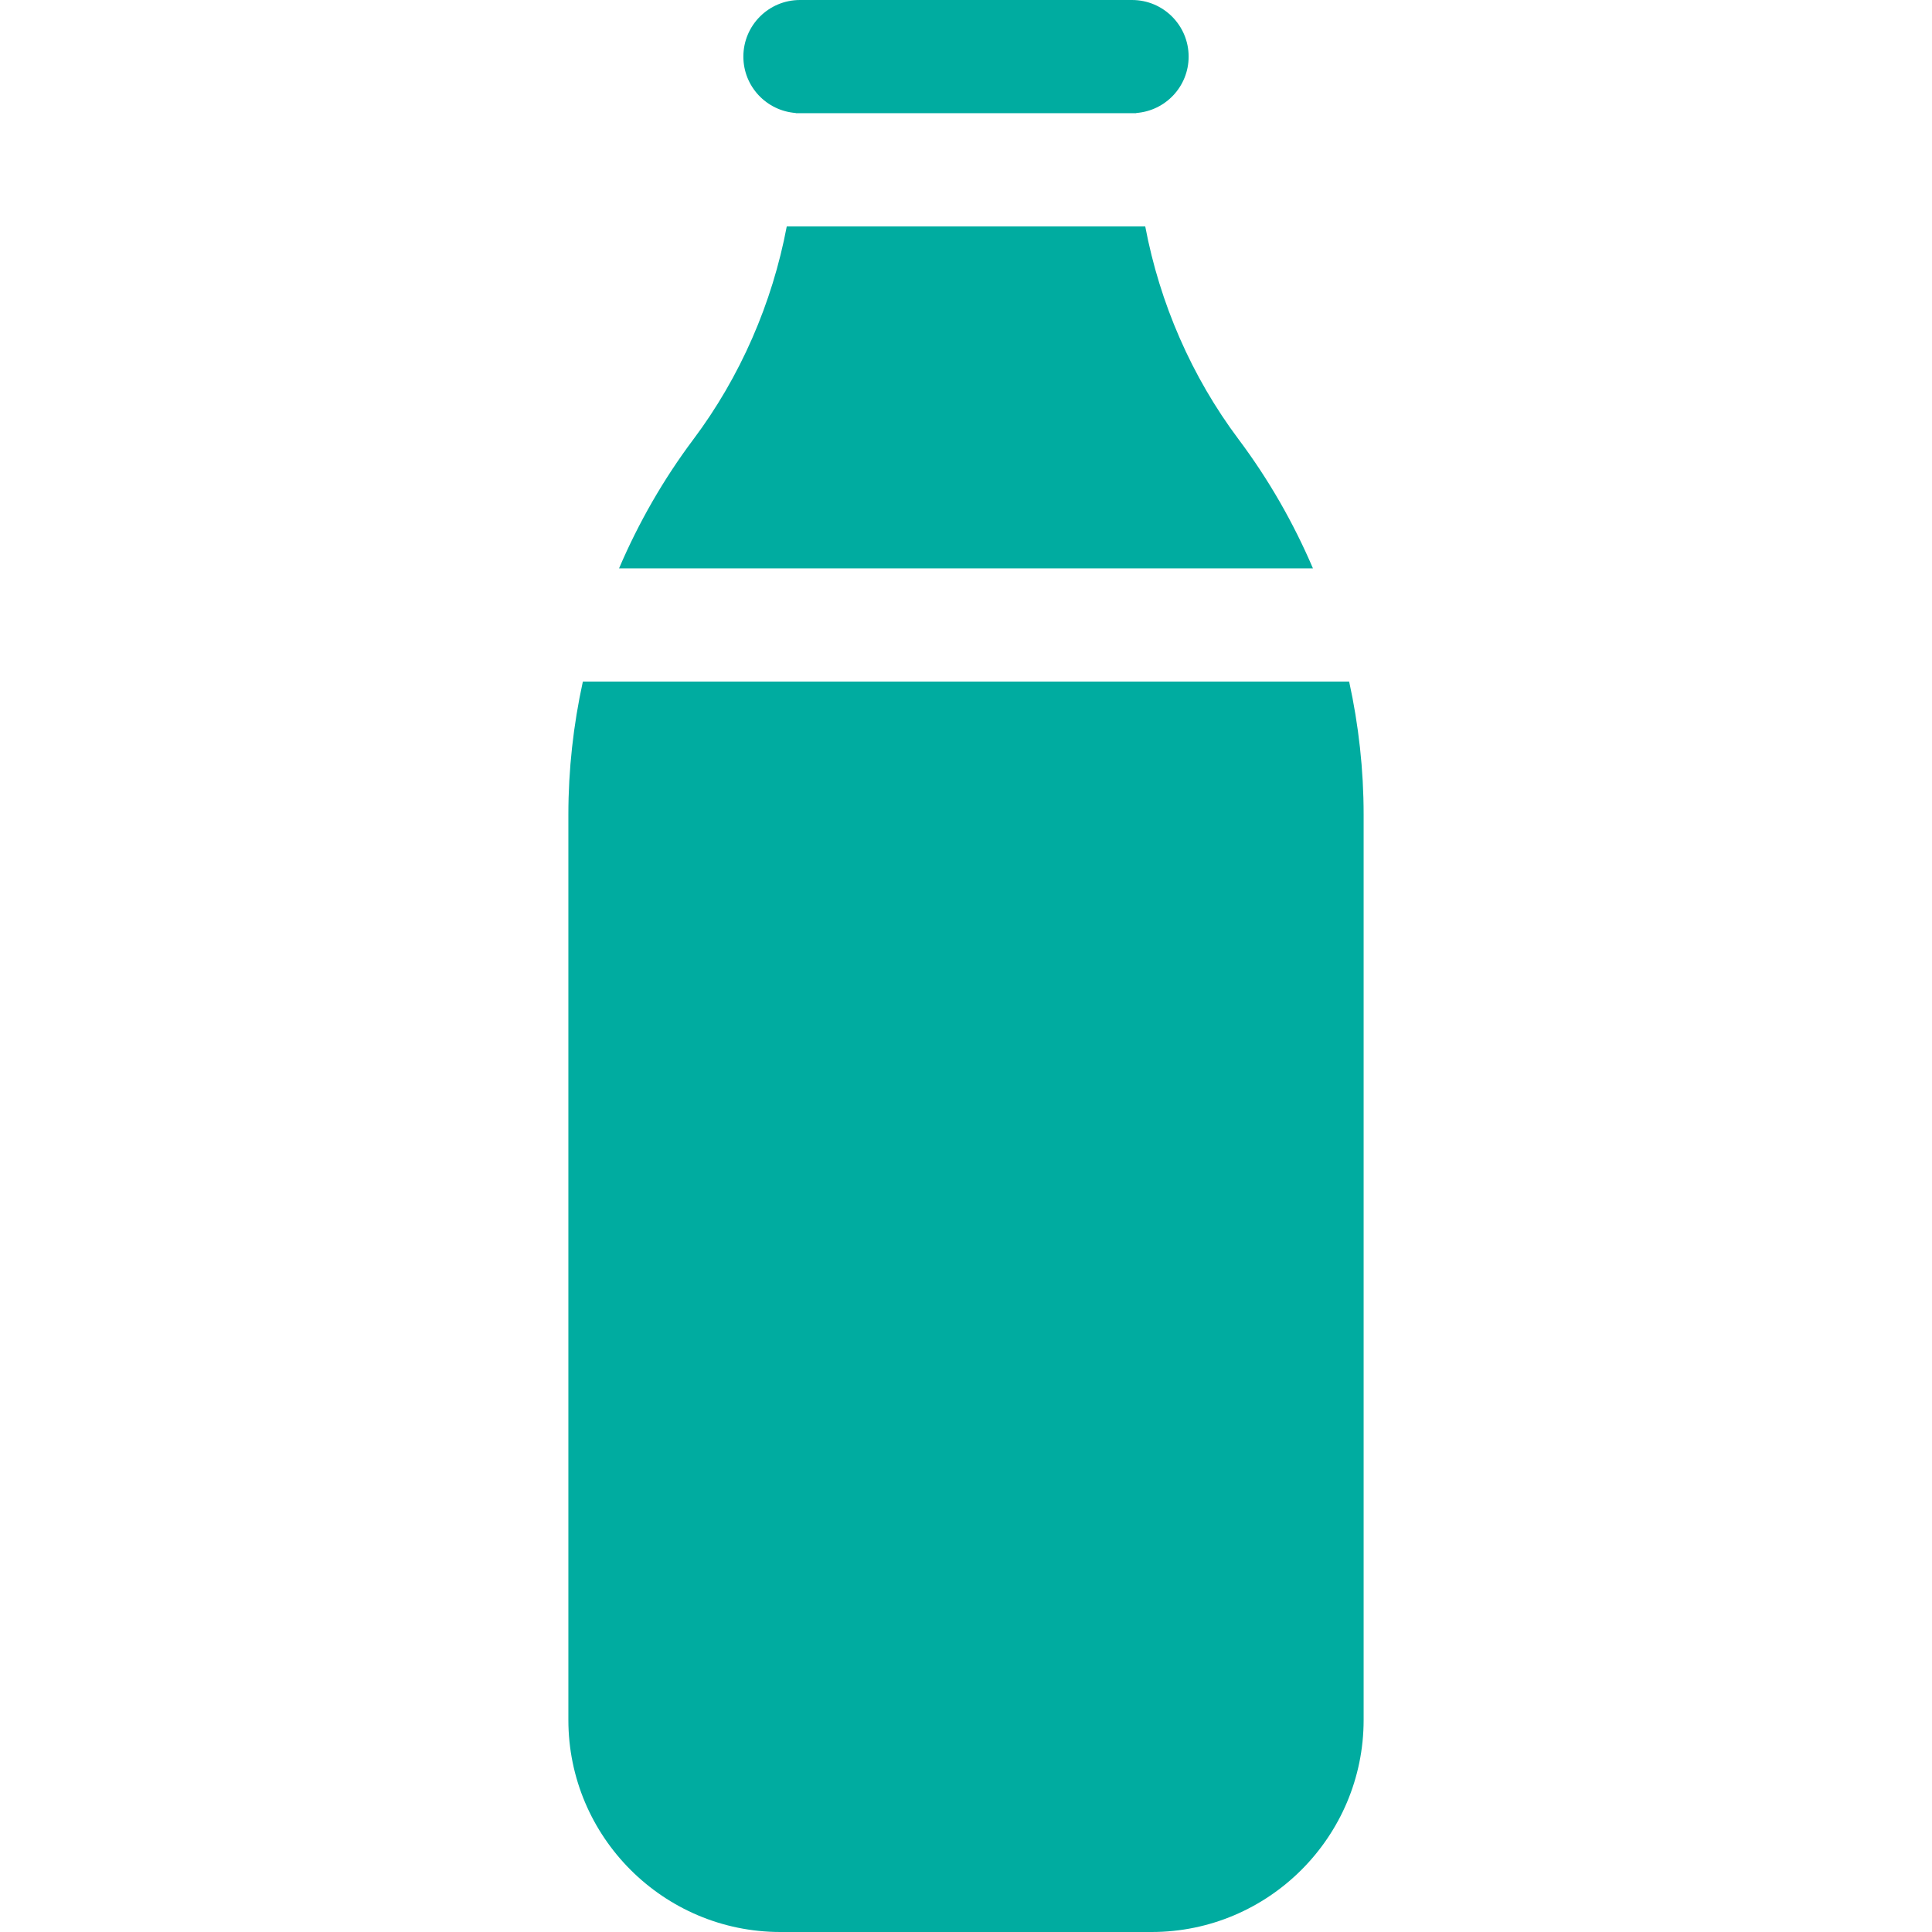
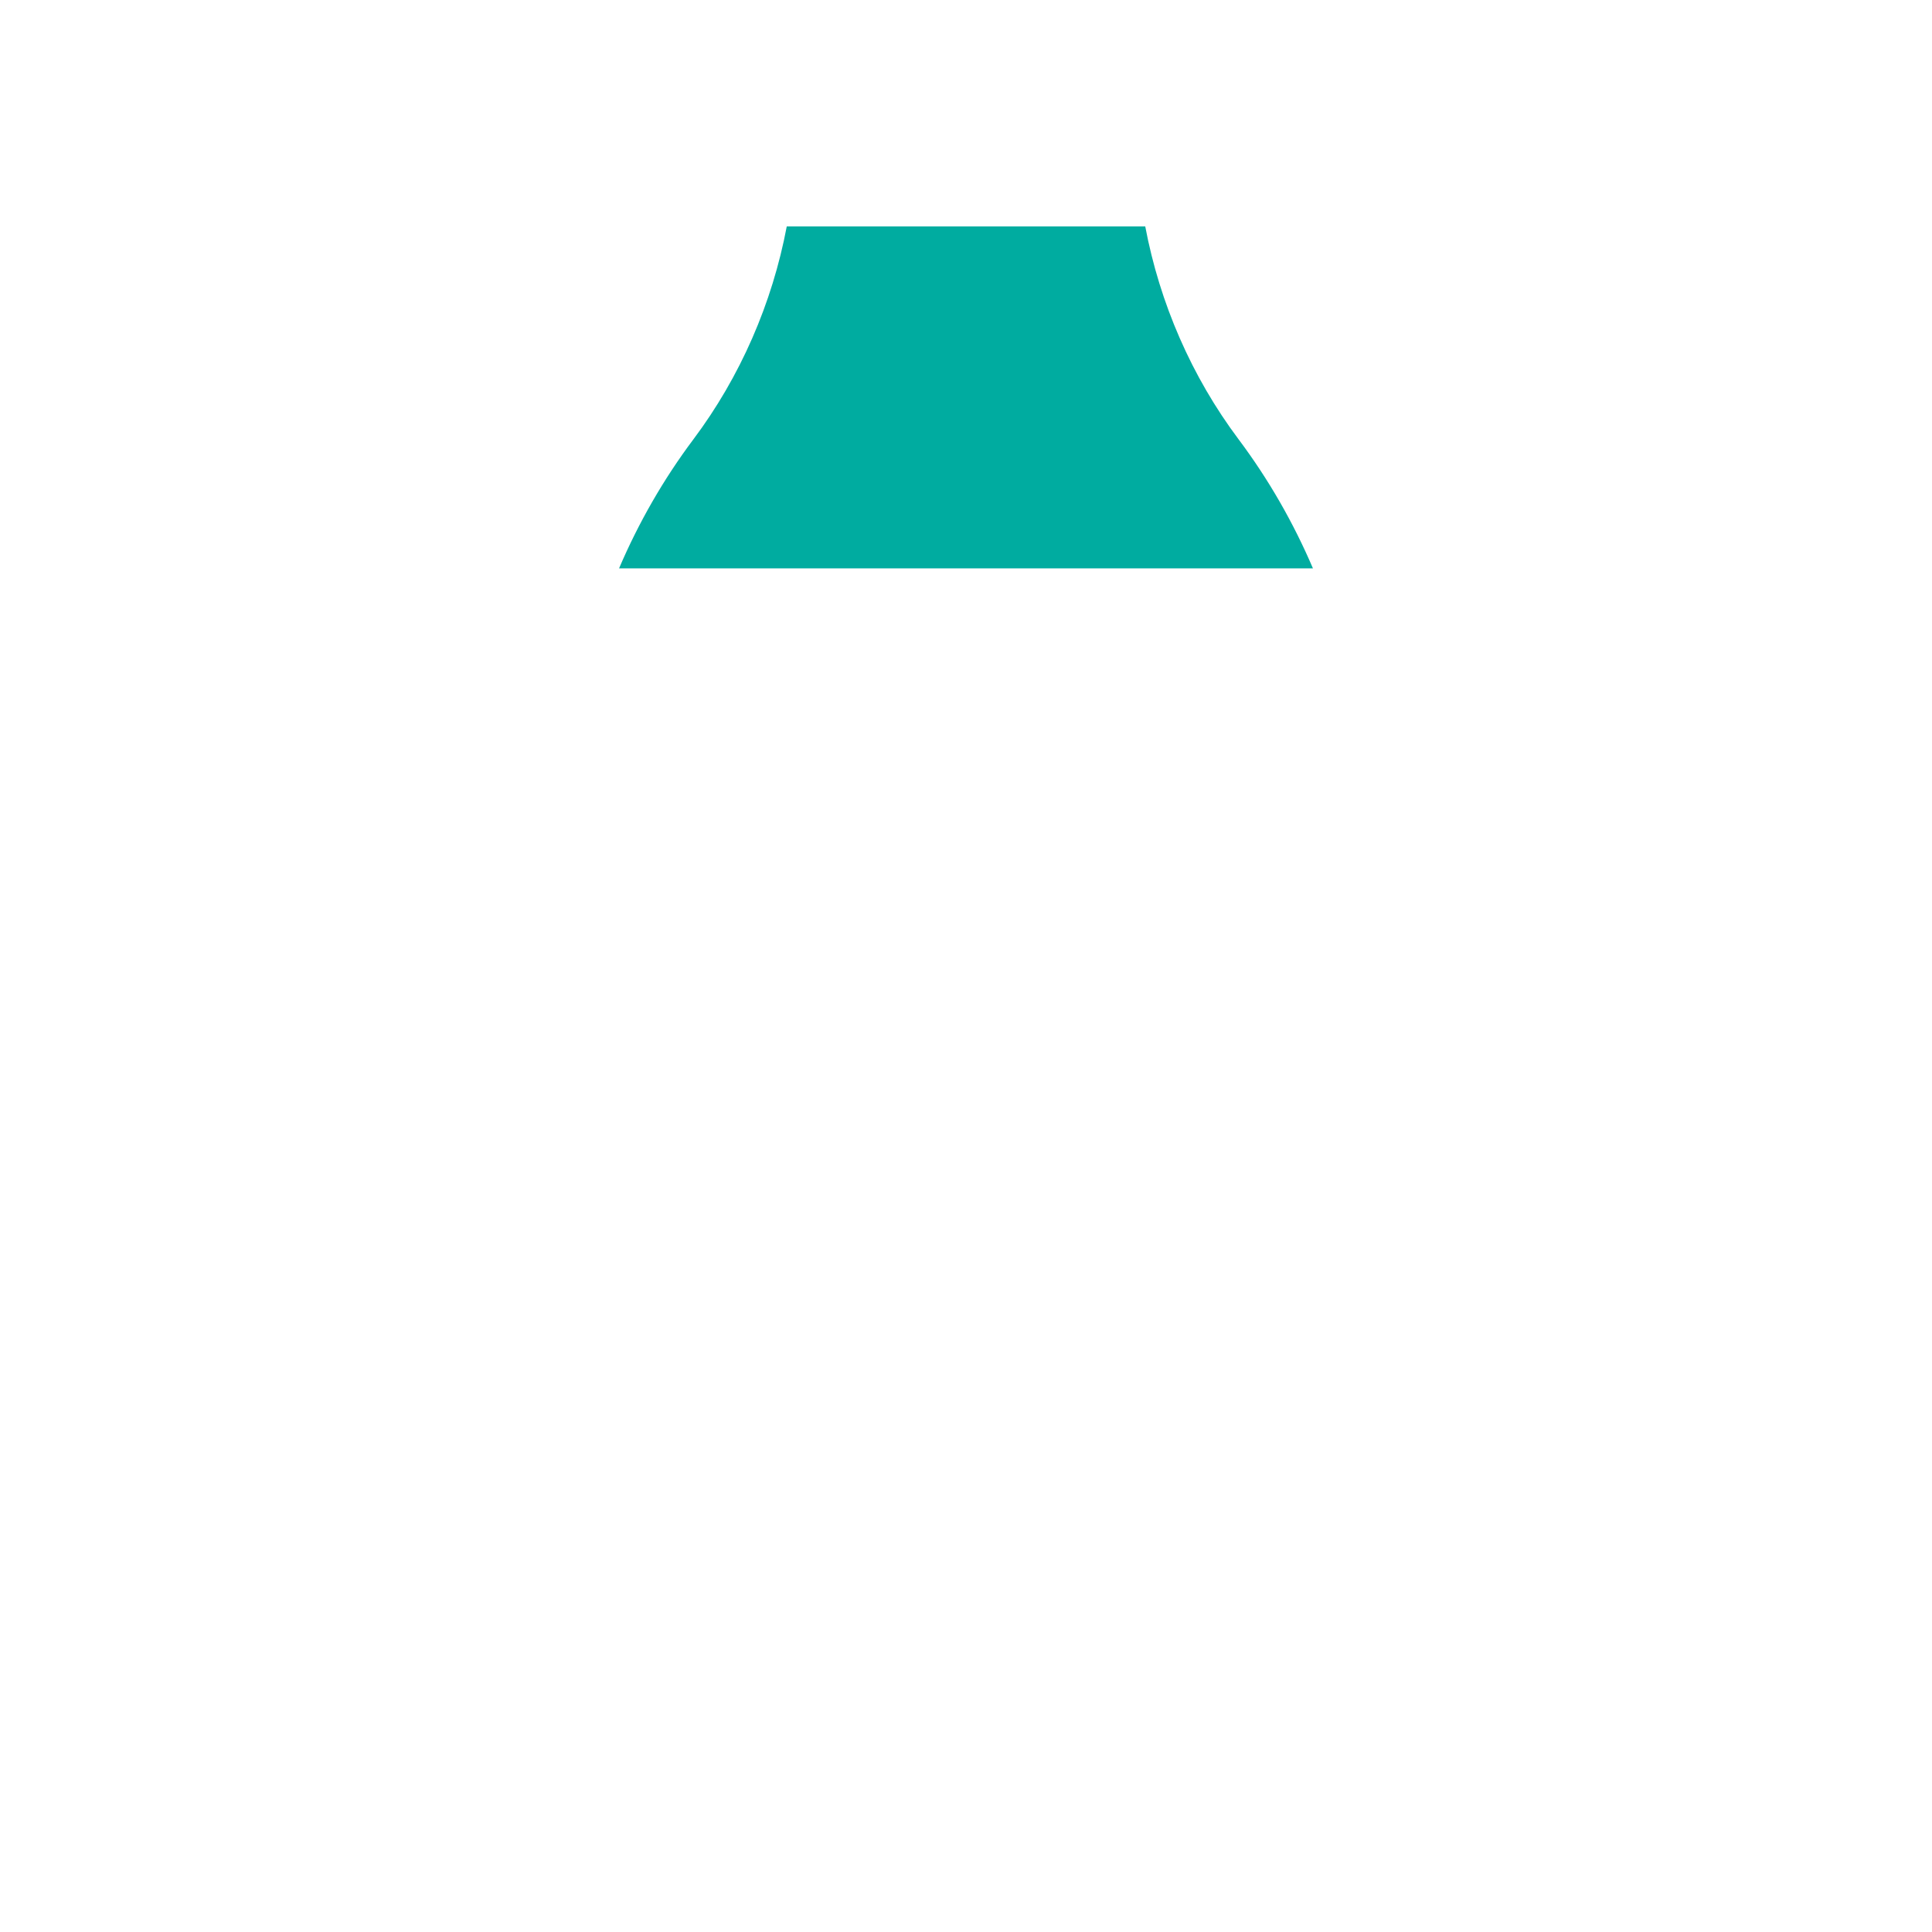
<svg xmlns="http://www.w3.org/2000/svg" width="100%" height="100%" viewBox="0 0 512 512" version="1.1" xml:space="preserve" style="fill-rule:evenodd;clip-rule:evenodd;stroke-linejoin:round;stroke-miterlimit:2;">
  <g>
    <path d="M208.5,60C204.656,80.358 196.209,99.817 183.748,116.44C175.826,127.008 169.228,138.515 164.056,150.625L347.943,150.625C342.772,138.515 336.173,127.009 328.251,116.44C315.791,99.817 307.344,80.358 303.5,60L208.5,60Z" style="fill:rgb(0,172,160);fill-rule:nonzero;" />
-     <path d="M154.464,180.625C151.936,192.173 150.625,203.994 150.625,215.85L150.625,455.812C150.625,486.794 175.831,512 206.813,512L305.188,512C336.169,512 361.376,486.794 361.376,455.812L361.376,215.85C361.376,203.994 360.065,192.173 357.537,180.625L154.464,180.625Z" style="fill:rgb(0,172,160);fill-rule:nonzero;" />
-     <path d="M210.875,30L301.125,30L301.125,29.943C308.882,29.366 315,22.904 315,15C315,6.716 308.284,0 300,0L212,0C203.716,0 197,6.716 197,15C197,22.904 203.118,29.366 210.875,29.943L210.875,30Z" style="fill:rgb(0,172,160);fill-rule:nonzero;" />
  </g>
</svg>